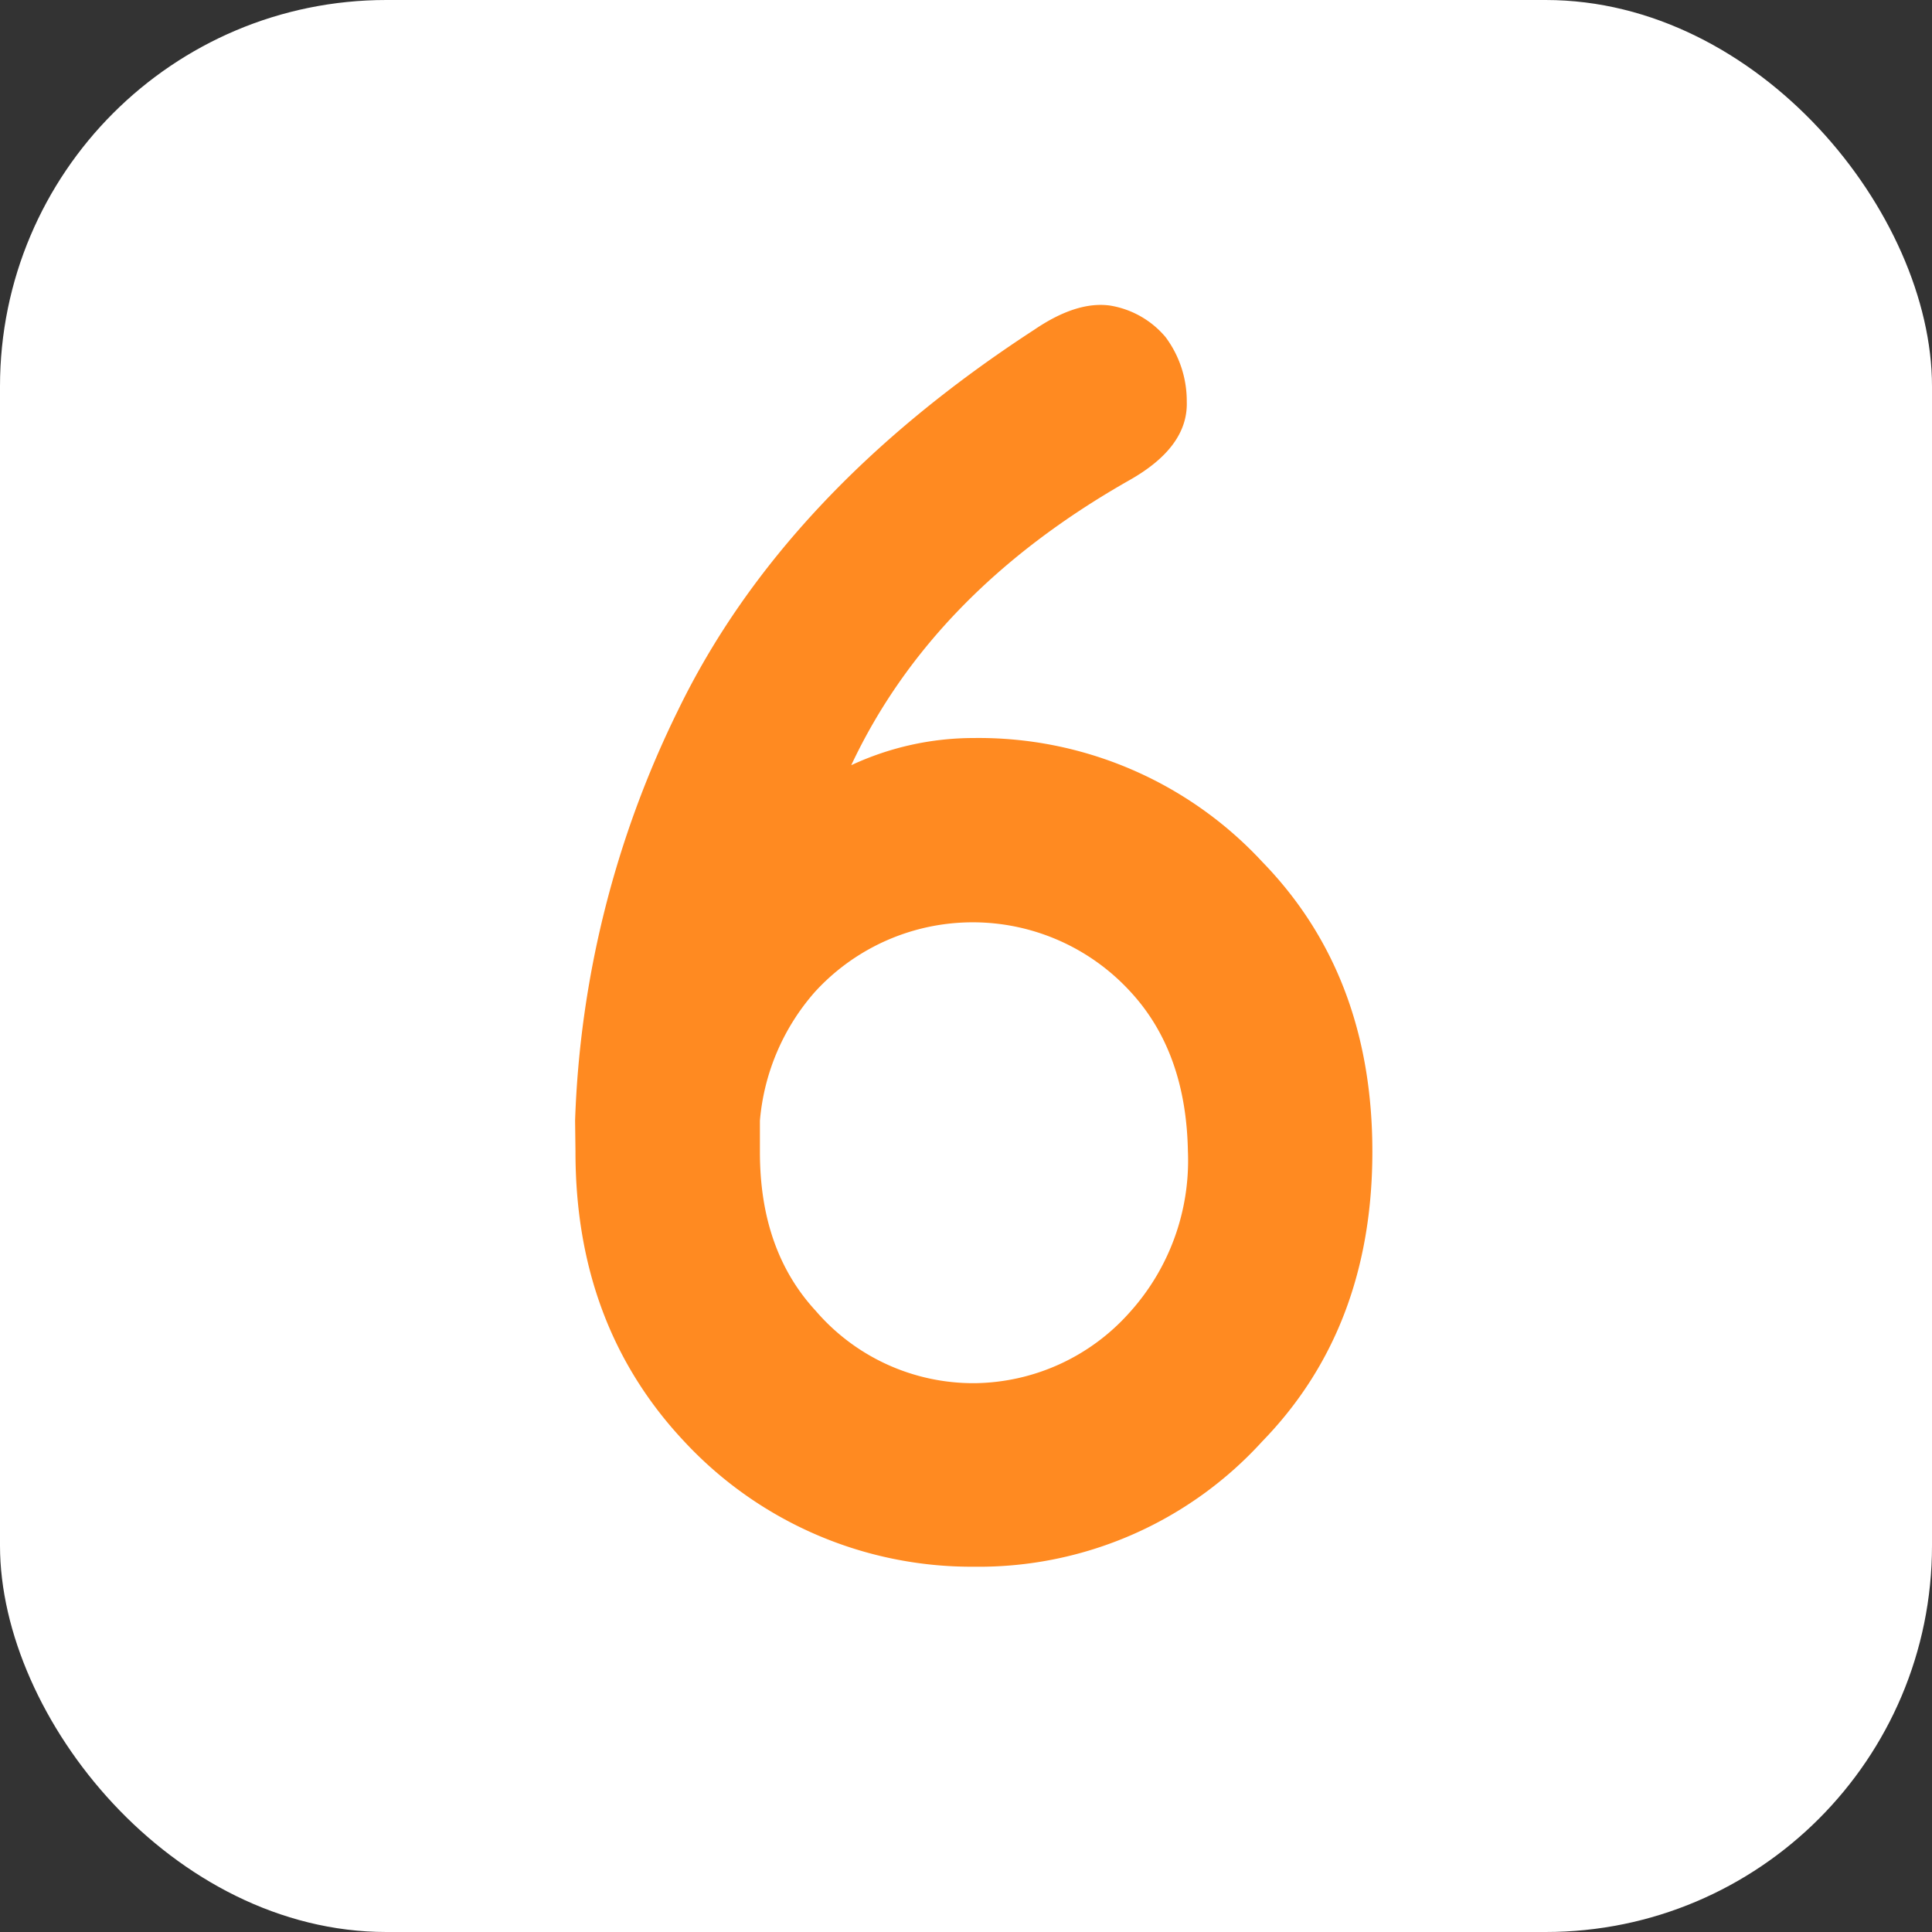
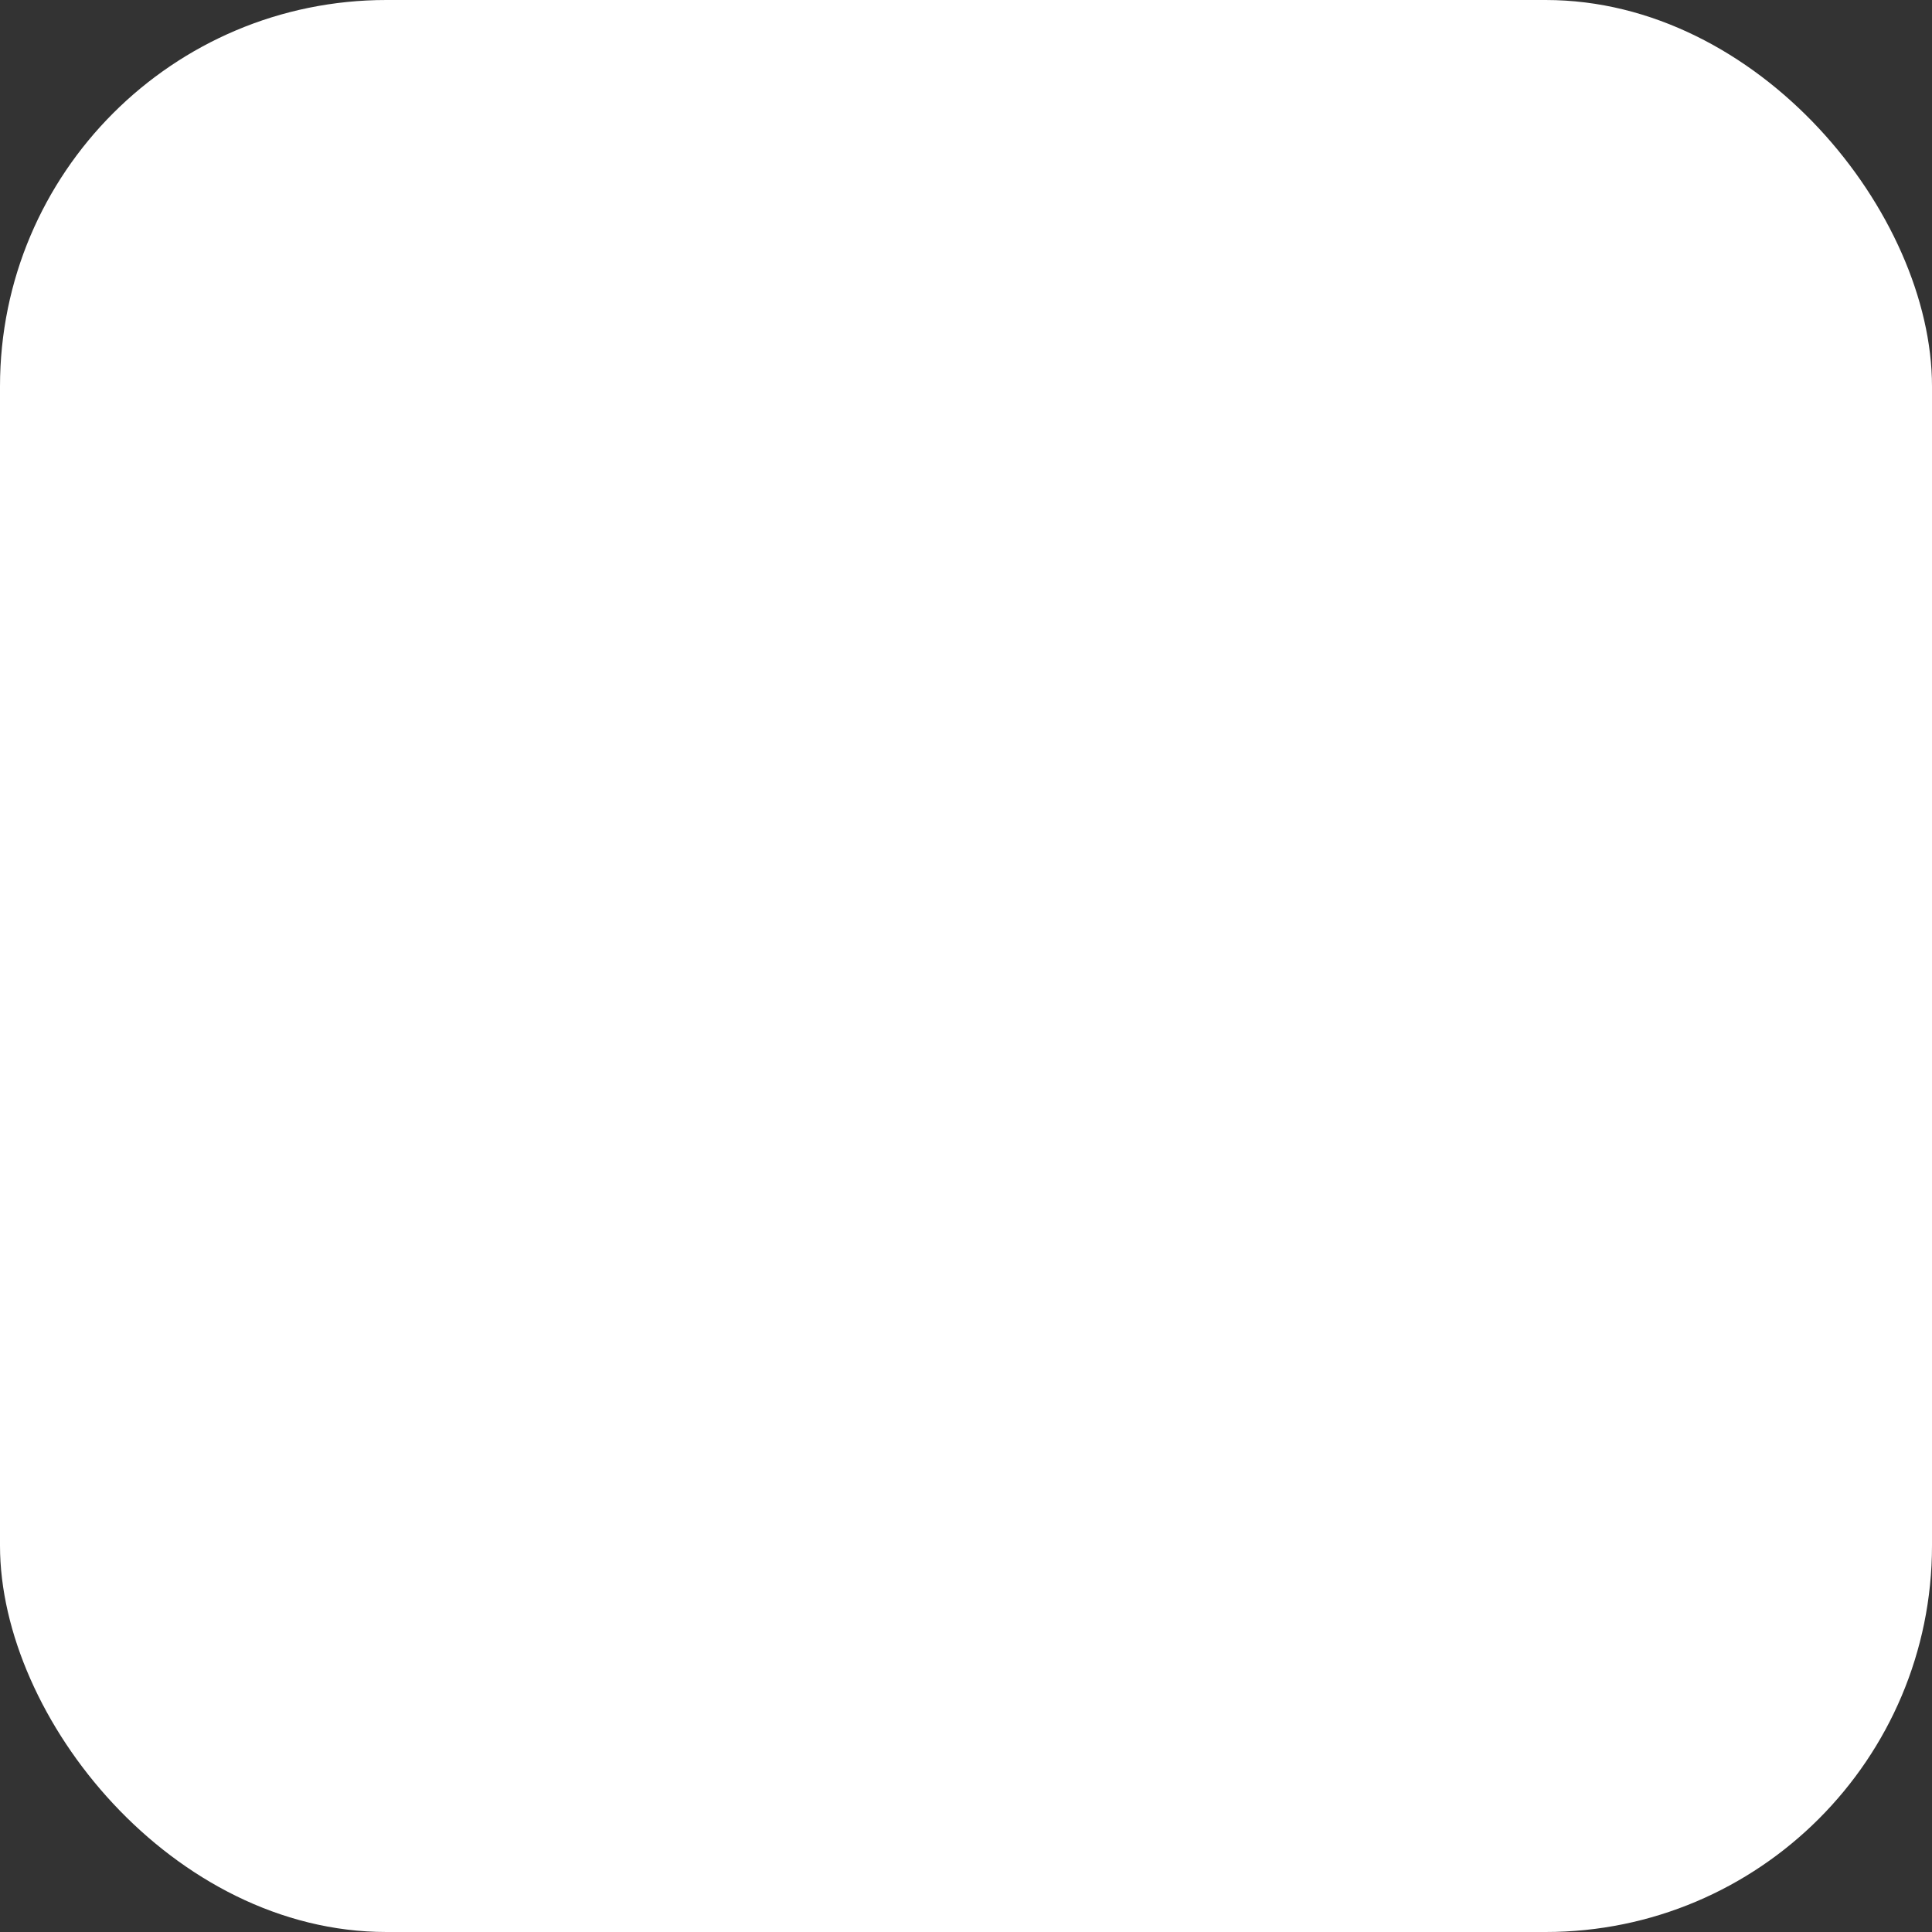
<svg xmlns="http://www.w3.org/2000/svg" viewBox="0 0 150 150">
  <rect x="0" y="0" width="150" height="150" fill="#333333" stroke="none" />
  <defs>
    <style>.cls-1{fill:#fff;}.cls-2{fill:#ff8a21;}</style>
  </defs>
  <title>nrs_ff8a21_6</title>
  <g id="ffffff">
    <rect class="cls-1" width="150" height="150" rx="30" />
  </g>
  <g id="_6" data-name="6">
-     <path class="cls-2" d="M44.65,87a78,78,0,0,1,8-31.87q8.19-16.87,27.65-29.53c2.19-1.49,4.14-2.11,5.86-1.88a7.12,7.12,0,0,1,4.34,2.46,8.31,8.31,0,0,1,1.64,5c.08,2.35-1.41,4.38-4.45,6.1Q72.42,45.94,66.09,59.41a22.52,22.52,0,0,1,9.5-2.11A30,30,0,0,1,98,66.91q8.55,8.79,8.55,22.5T98,111.91a29.76,29.76,0,0,1-22.38,9.73,30.46,30.46,0,0,1-22.5-9.73q-8.45-9-8.44-22.5Zm47.58,2.46Q92.11,81.69,87.77,77a16.6,16.6,0,0,0-24.49,0A17.34,17.34,0,0,0,59,87v2.46q0,7.62,4.33,12.31a16.14,16.14,0,0,0,12.31,5.62,16.34,16.34,0,0,0,12.07-5.5A17.59,17.59,0,0,0,92.23,89.41Z" transform="translate(0 0)" />
-   </g>
+     </g>
</svg>